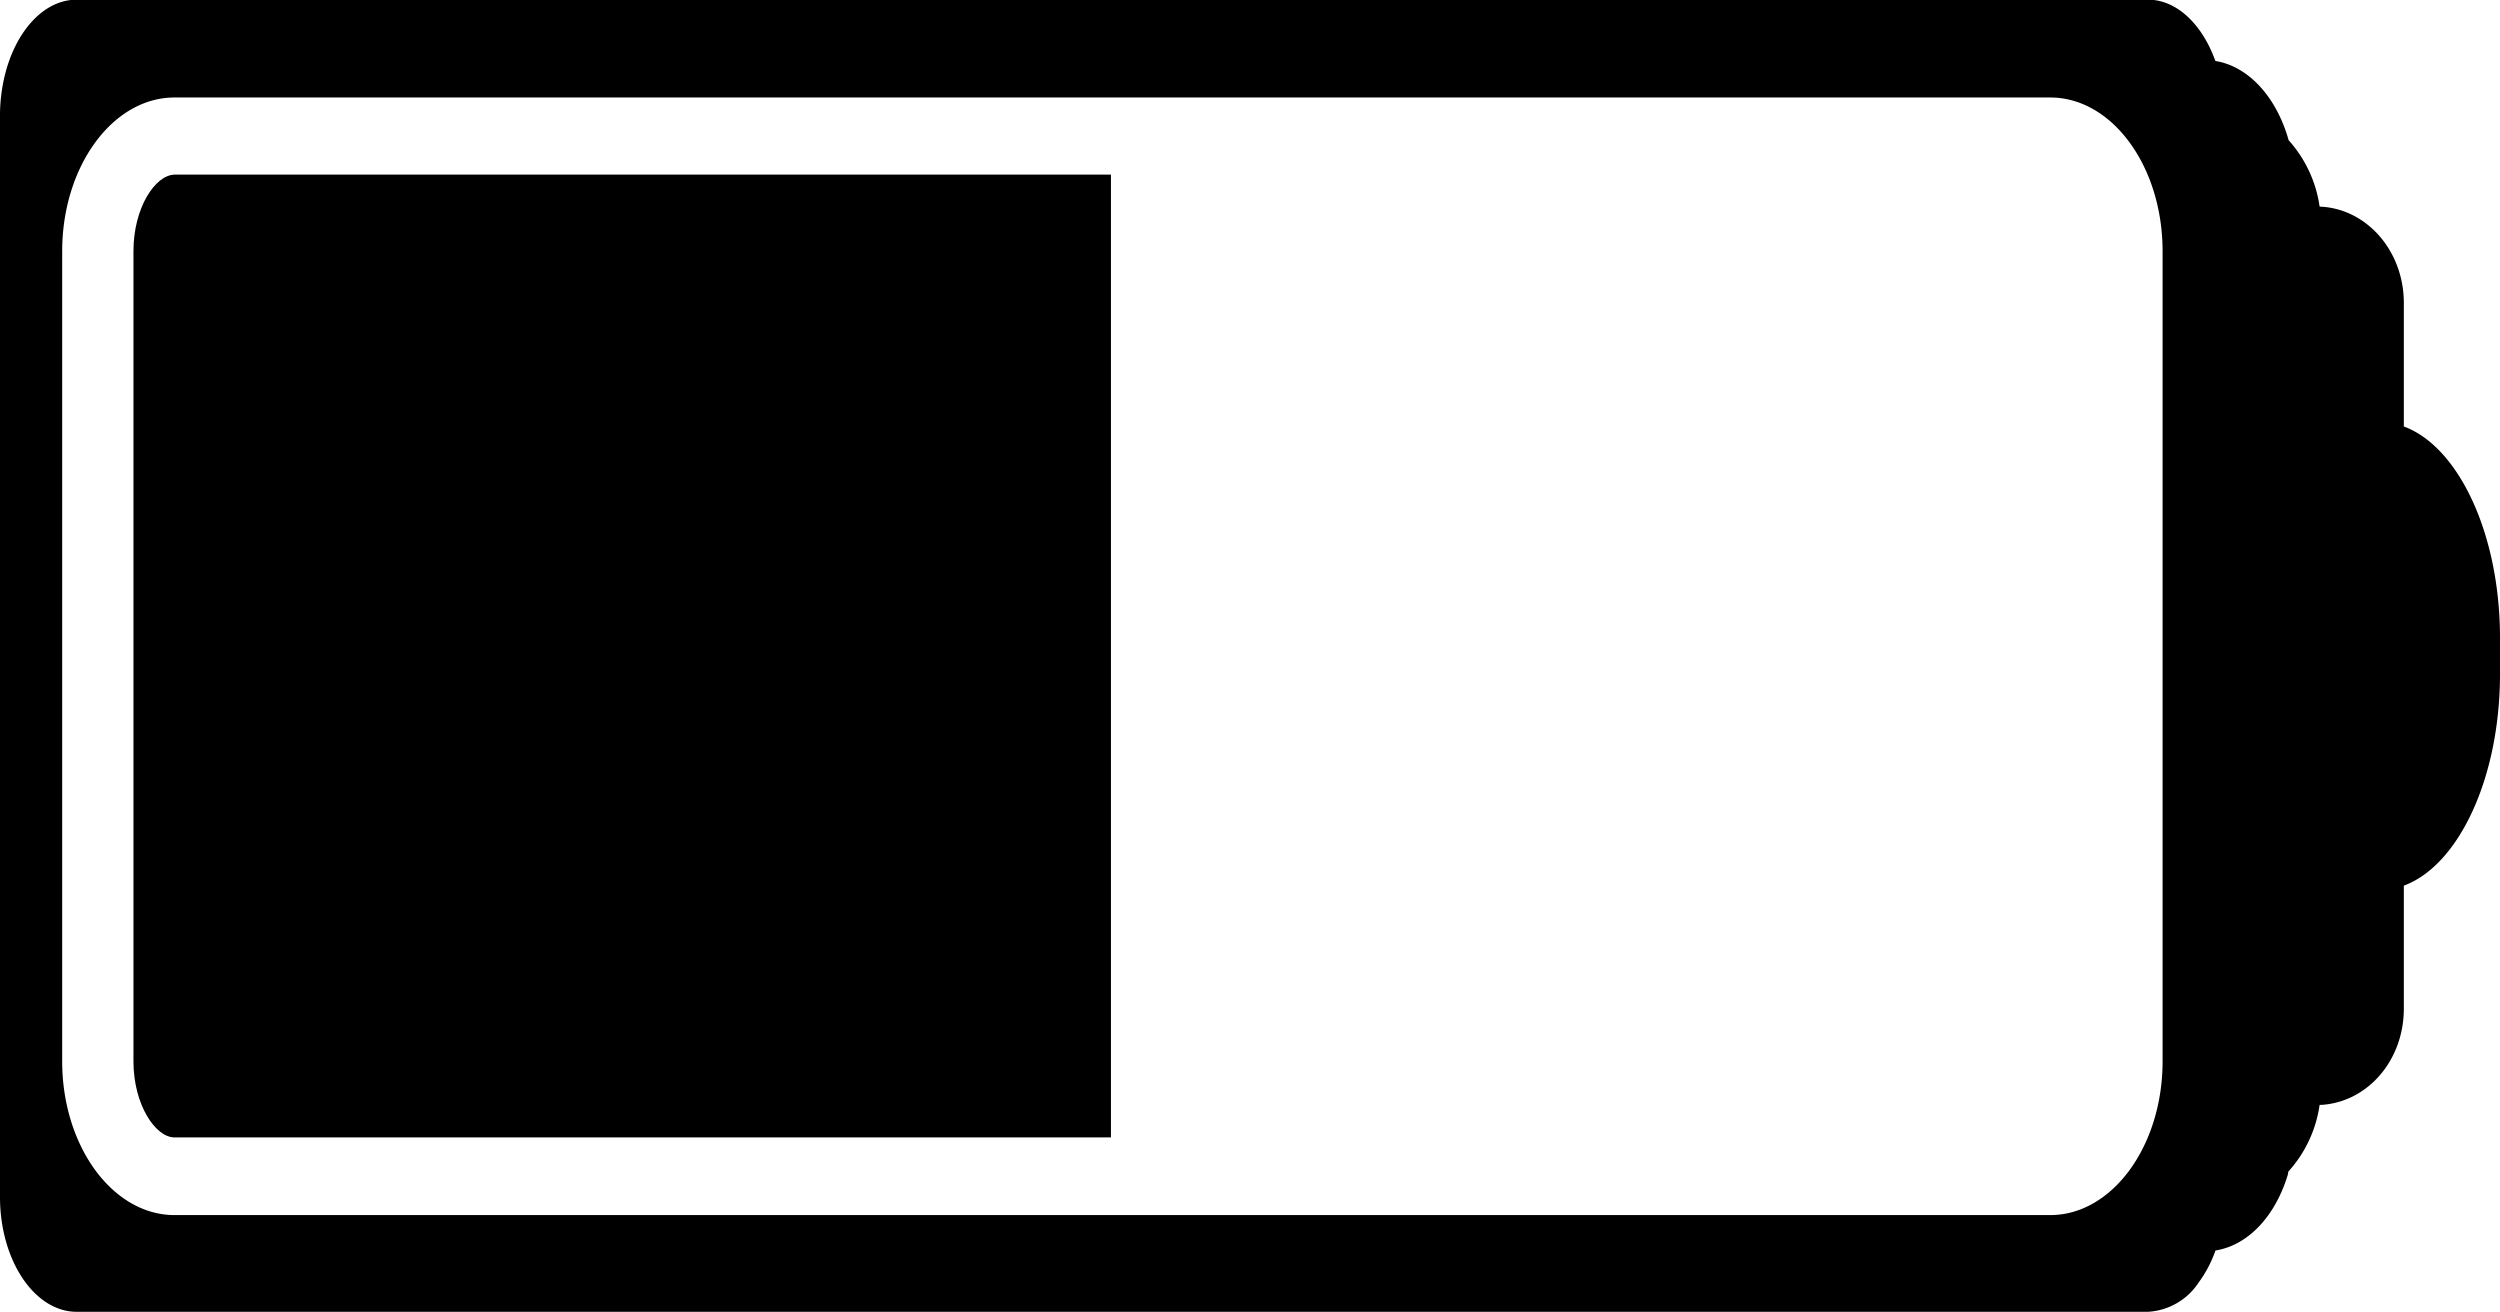
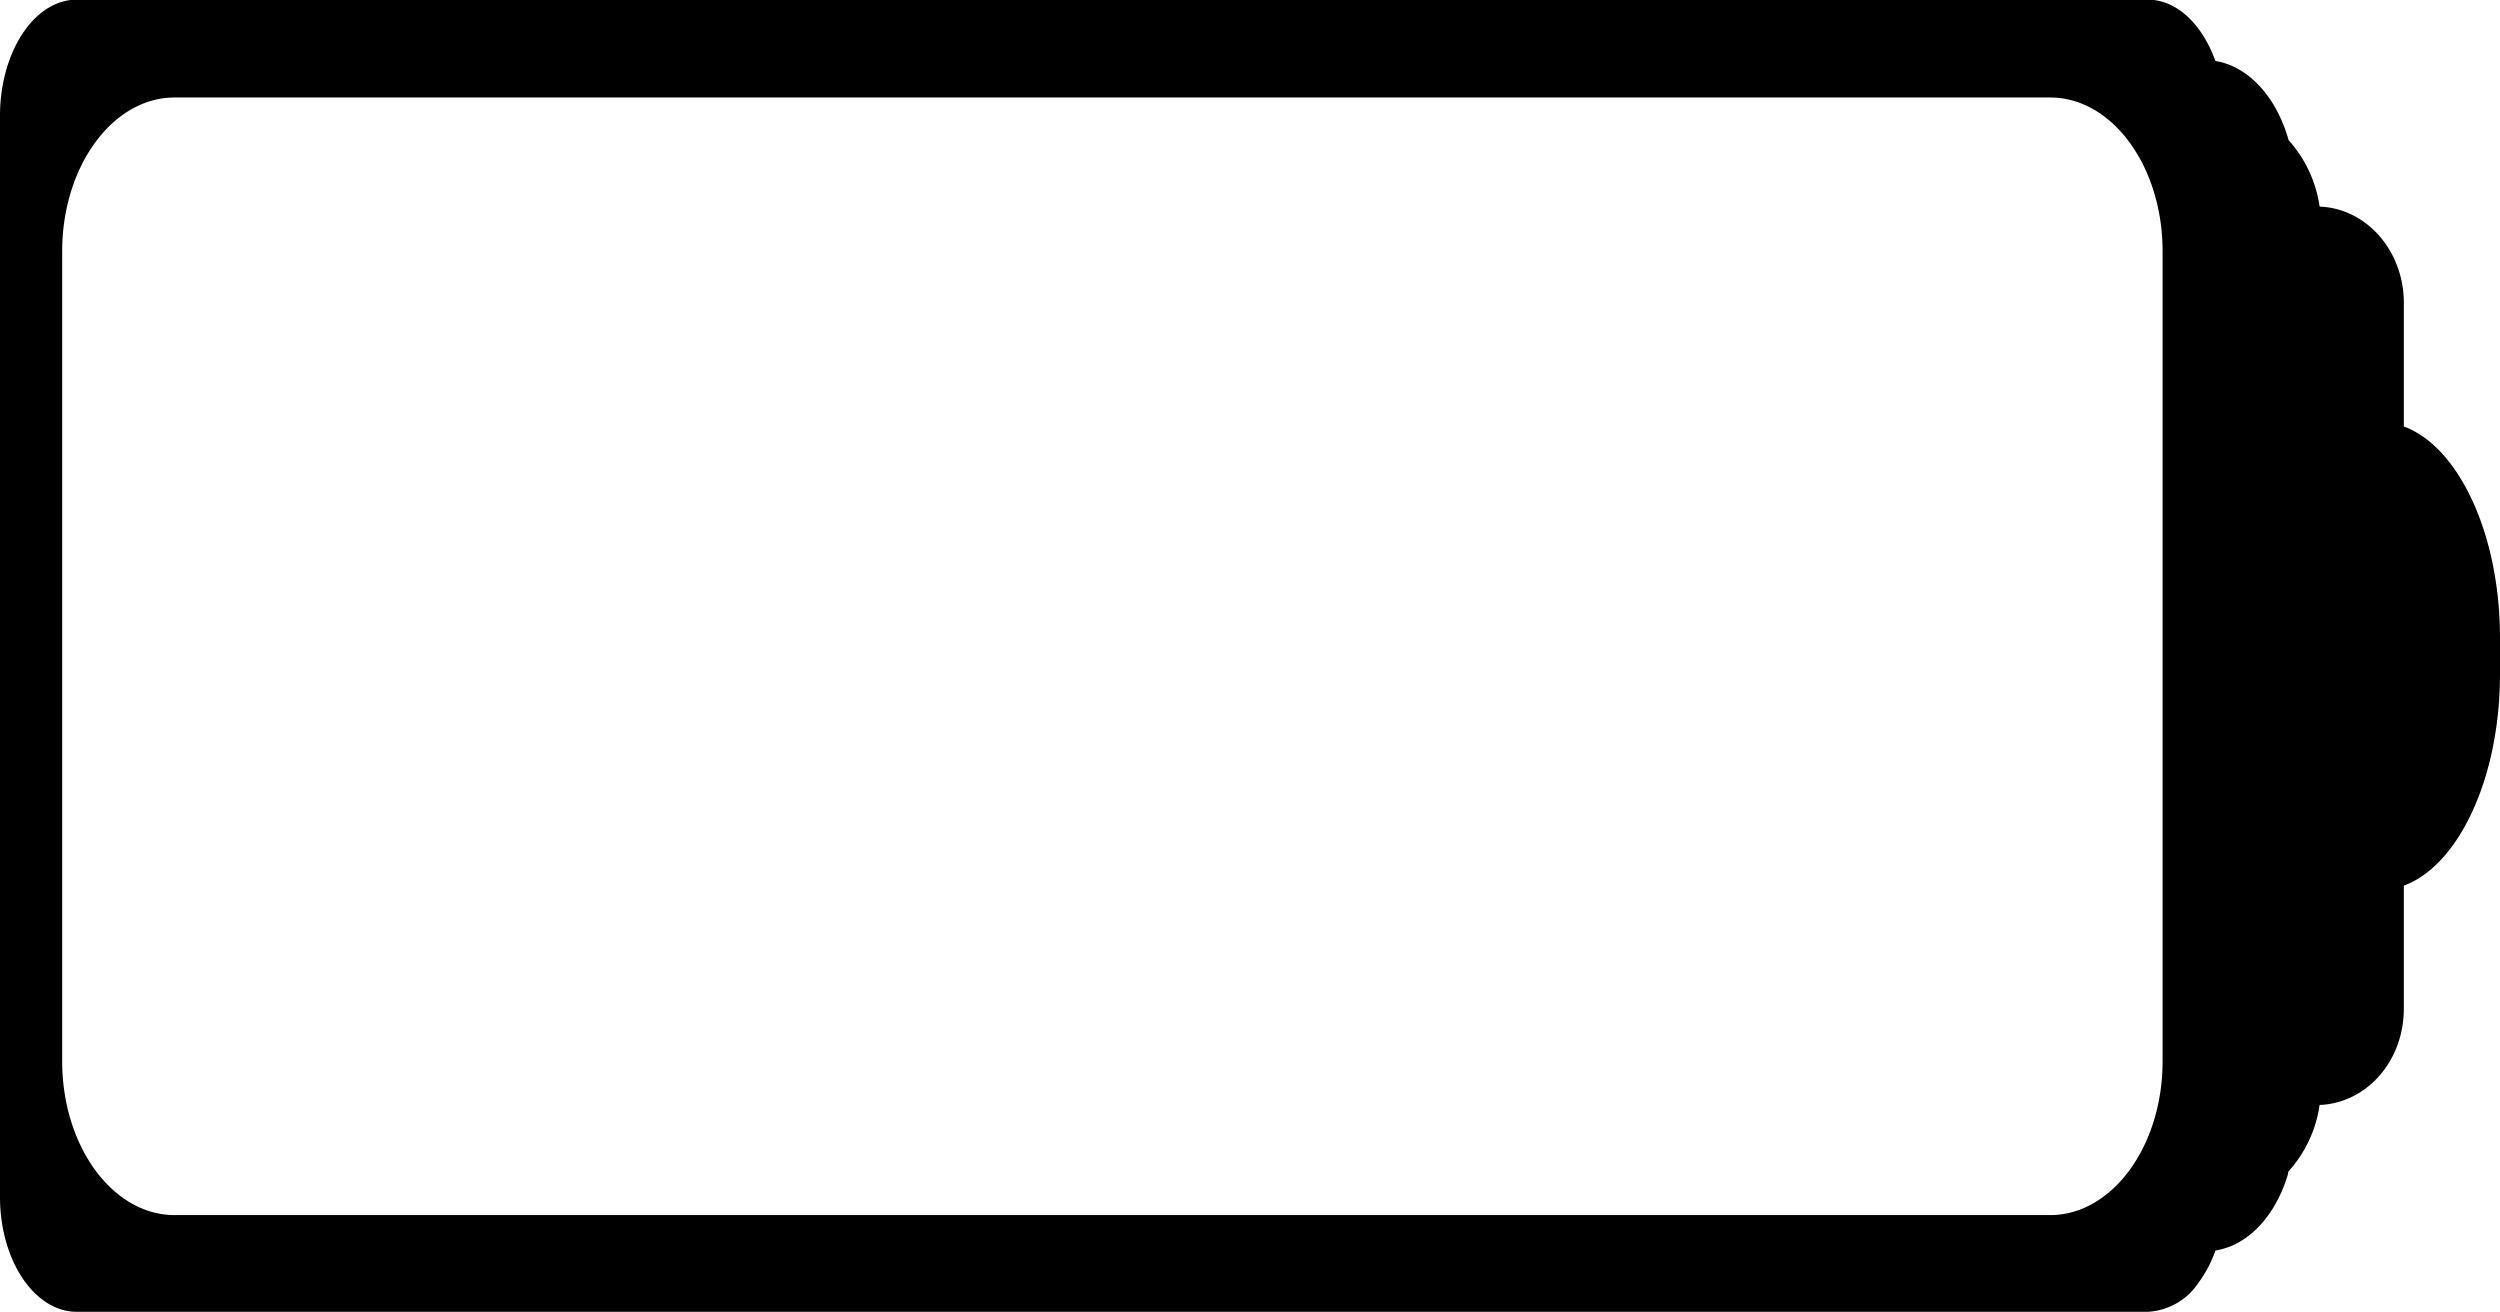
<svg xmlns="http://www.w3.org/2000/svg" id="Layer_1" data-name="Layer 1" viewBox="0 0 225.91 118.59">
  <title>14</title>
  <path d="M-8820.61,3880.51v-11.16c0-4.73-3.38-8.55-7.61-8.71a11.37,11.37,0,0,0-2.8-6c-1.09-3.88-3.6-6.67-6.62-7.16-1.17-3.27-3.46-5.54-6.1-5.54H-9030.9c-3.27,0-6,3.44-6.73,8a15.3,15.3,0,0,0-.2,2.36v97.84c0,5.71,3.11,10.37,6.93,10.37h187.17a5.87,5.87,0,0,0,4.58-2.65,10.94,10.94,0,0,0,1.52-2.89c3-.48,5.45-3.17,6.56-6.93,0-.07,0-0.15.05-0.23a11.37,11.37,0,0,0,2.8-6l0.19,0c4.14-.27,7.42-4,7.42-8.7V3922c4.95-1.82,8.69-9.73,8.69-19.12v-3.27C-8811.92,3890.23-8815.66,3882.33-8820.61,3880.51Zm-21.8,57.37c0,7.66-4.56,13.89-10.15,13.89h-169.5c-5.59,0-10.15-6.23-10.15-13.89v-73.21c0-7.66,4.56-13.89,10.15-13.89h169.5c5.59,0,10.15,6.22,10.15,13.89v73.21Z" transform="translate(9037.83 -3841.97)" />
-   <path d="M-9025.77,3864.67v73.21c0,3.93,2,6.87,3.7,6.87h84.63v-87h-84.63C-9023.81,3857.8-9025.77,3860.74-9025.77,3864.67Z" transform="translate(9037.83 -3841.97)" />
</svg>